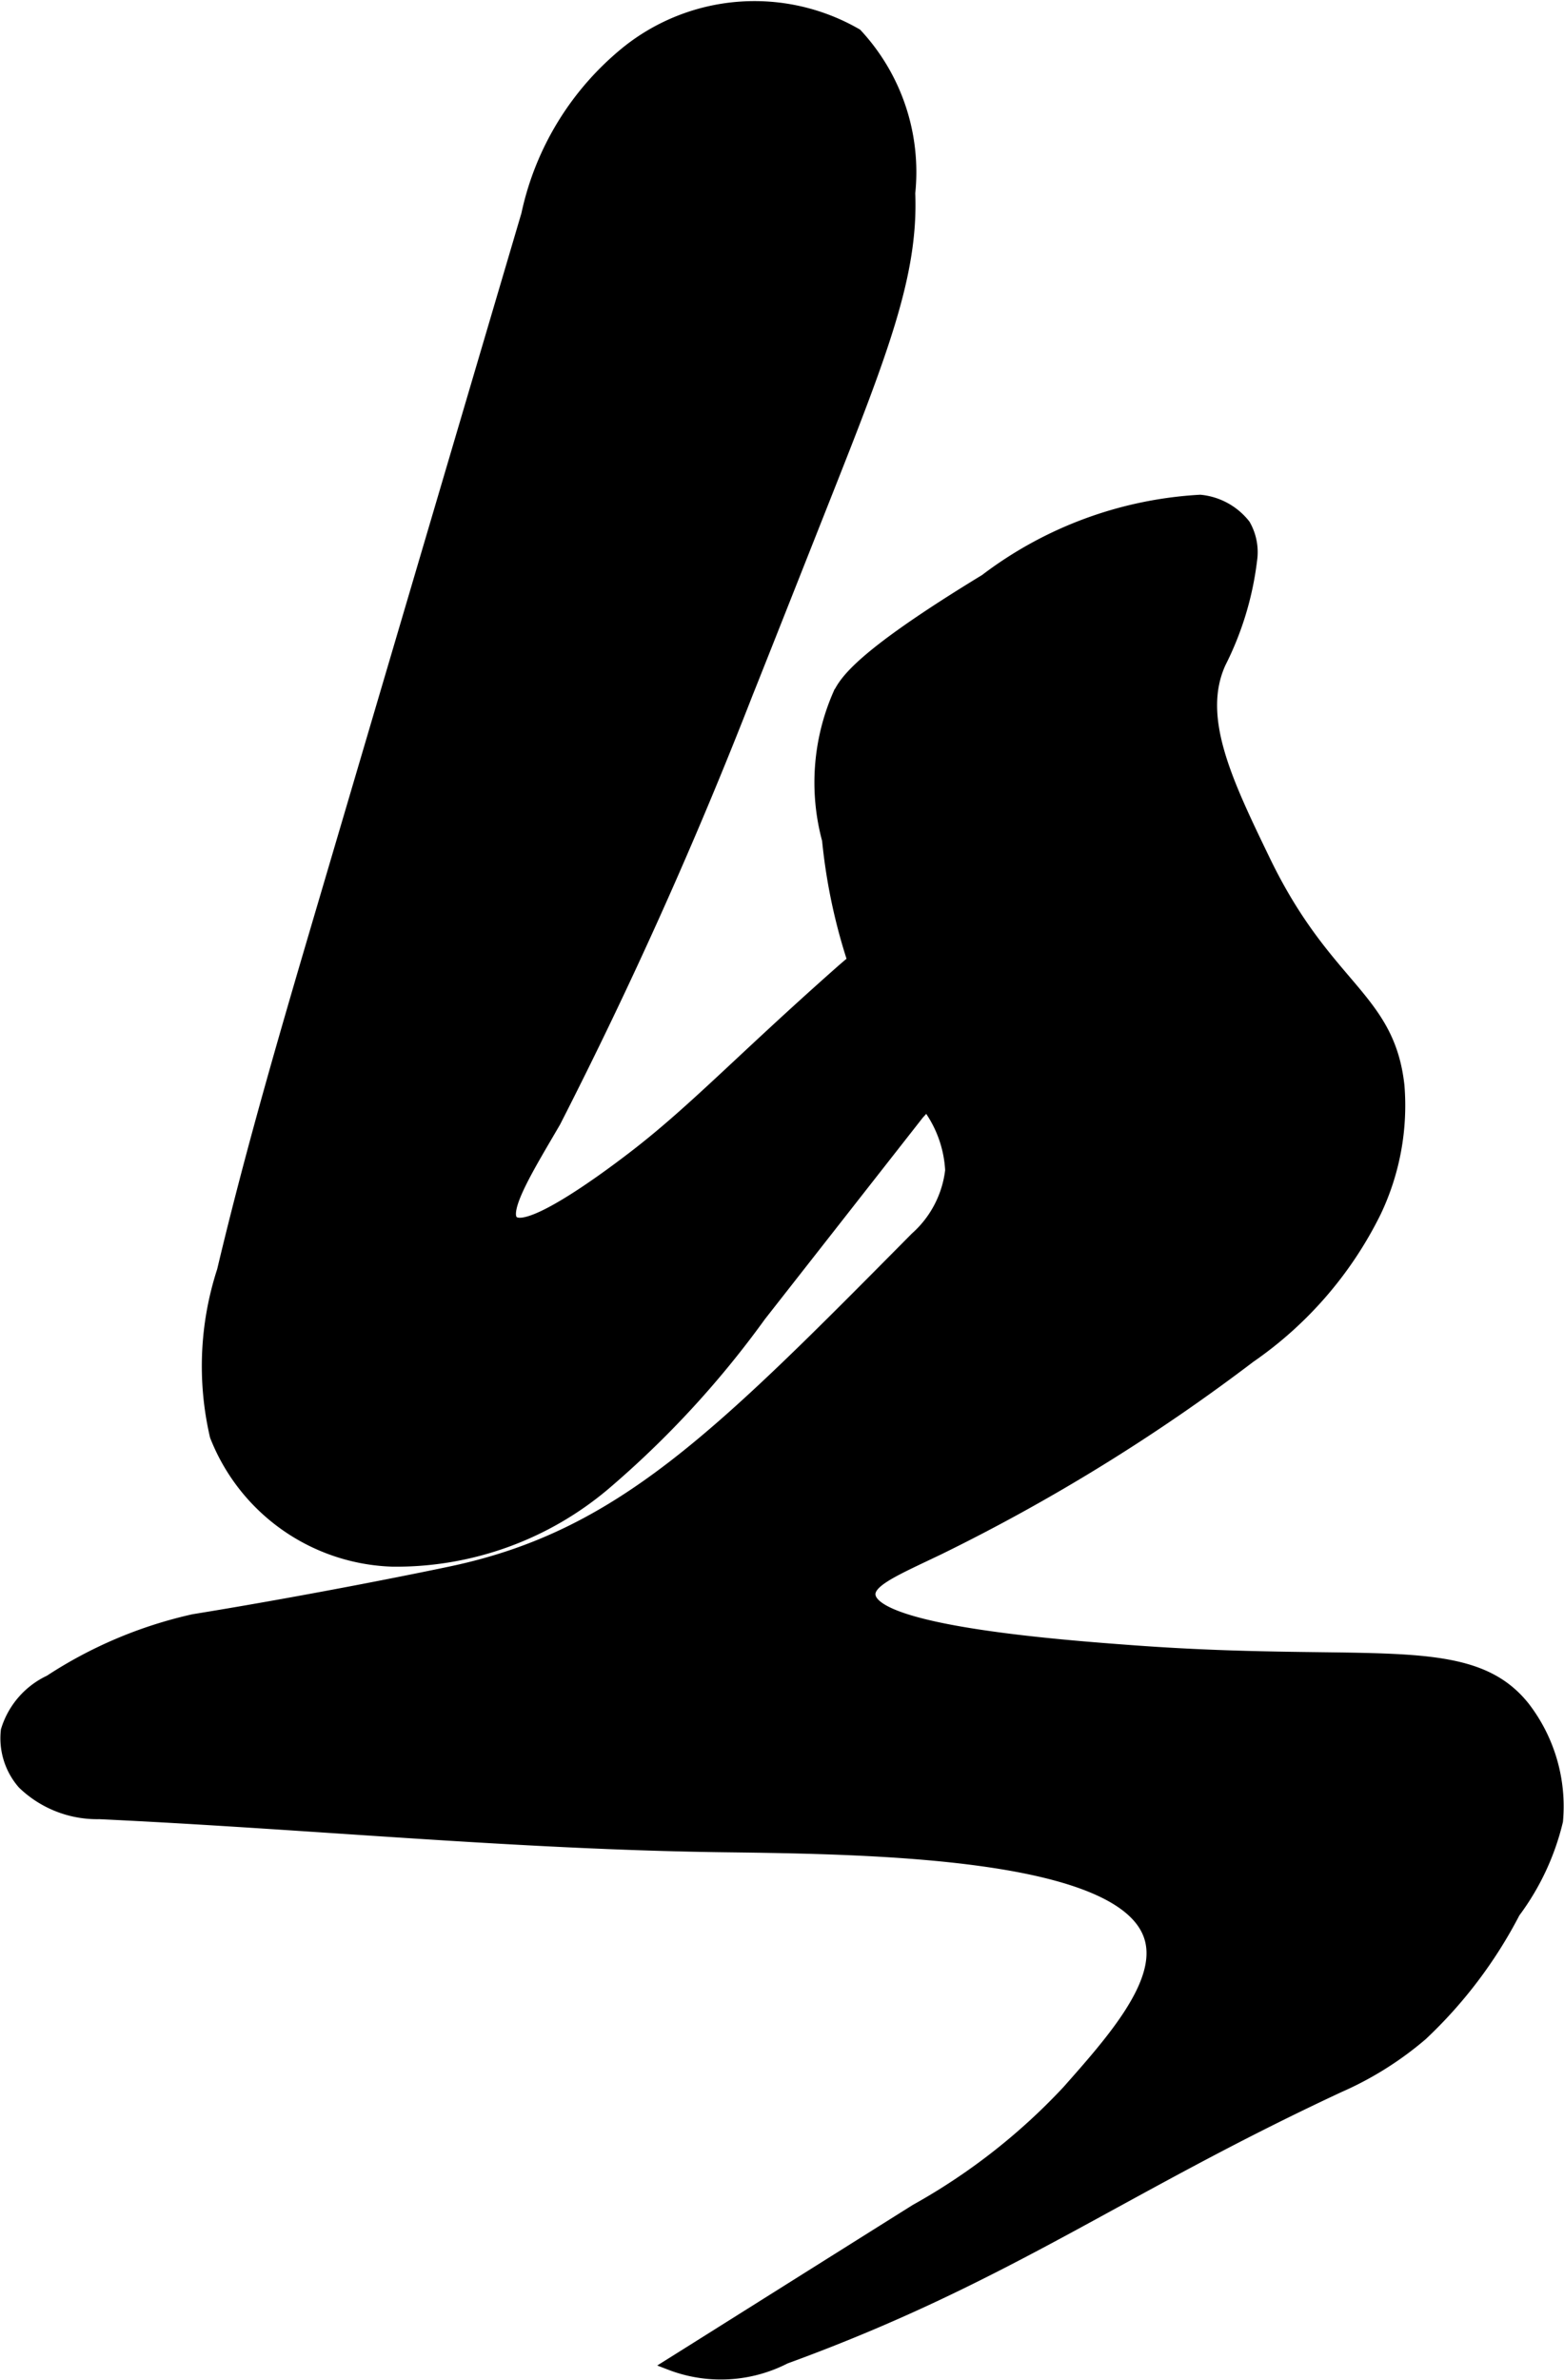
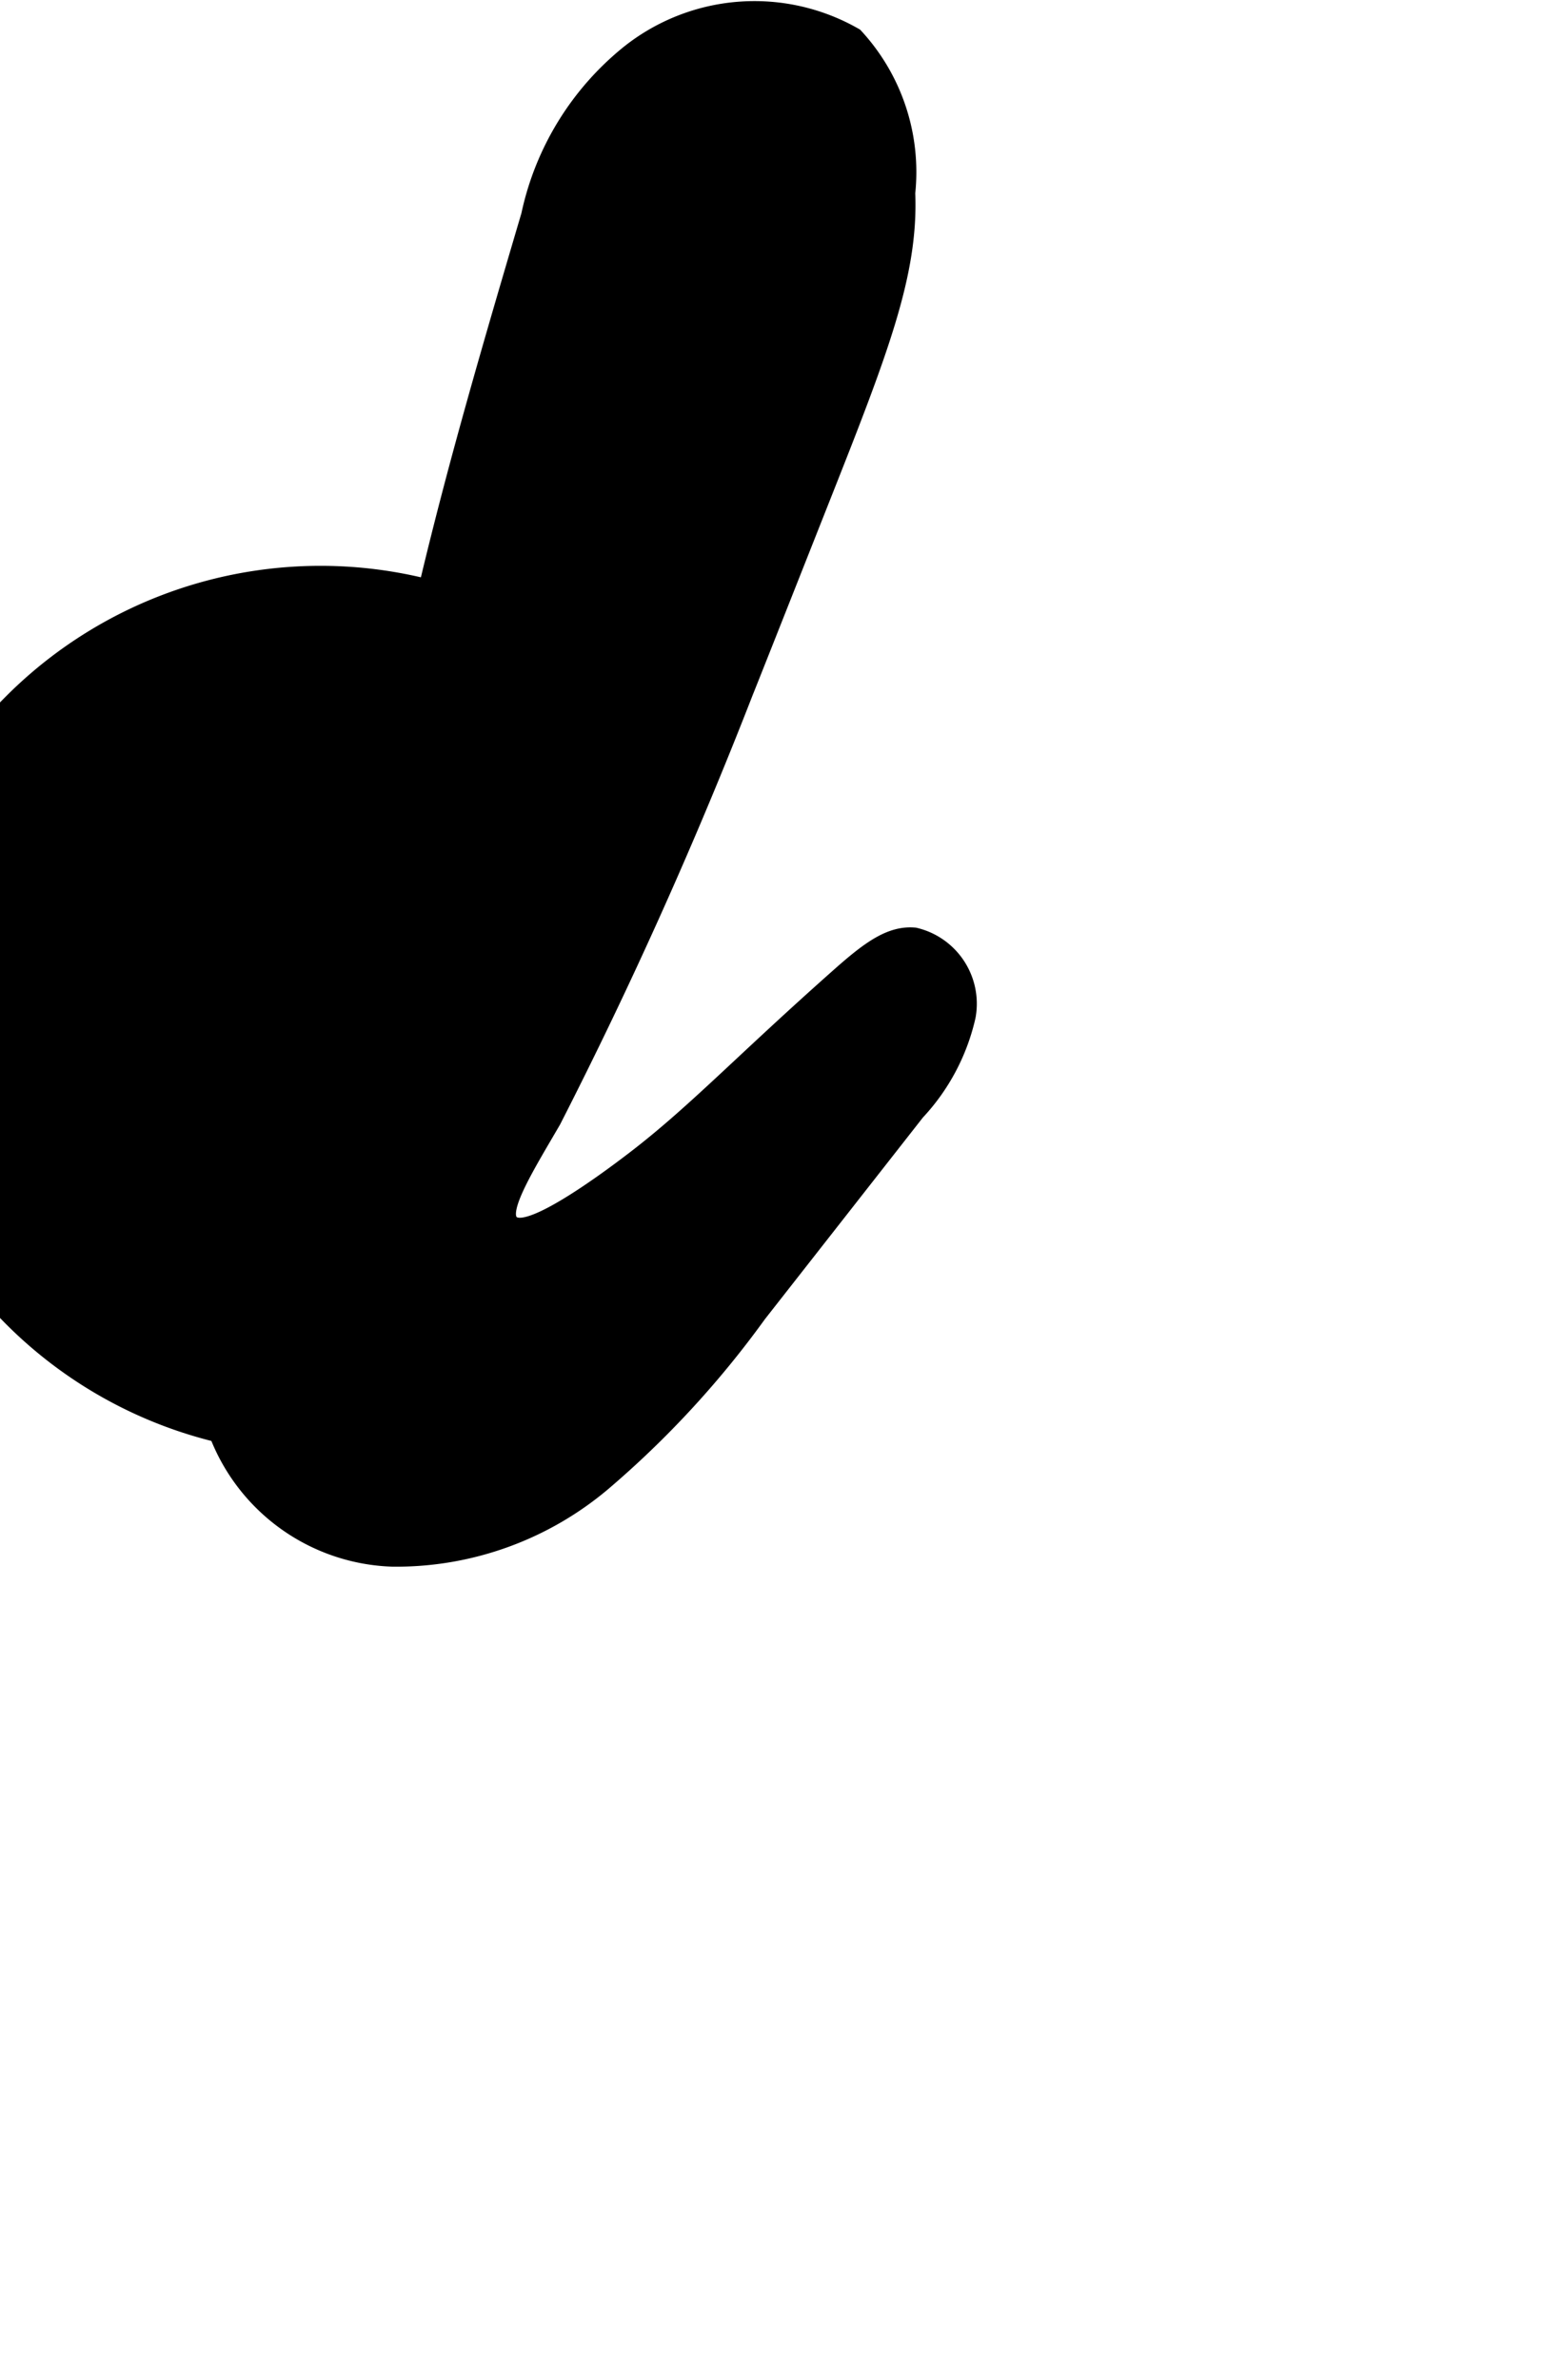
<svg xmlns="http://www.w3.org/2000/svg" version="1.1" width="6.954mm" height="10.582mm" viewBox="0 0 19.711 29.996">
  <defs>
    <style type="text/css">
      .a {
        stroke: #000;
        stroke-miterlimit: 10;
        stroke-width: 0.15px;
      }
    </style>
  </defs>
-   <path class="a" d="M12.419,7.309c-1.586.966-1.767,1.278-1.851,1.45a2.768,2.768,0,0,0-.133,1.825A7.136,7.136,0,0,0,11.554,13.775a1.49,1.49,0,0,1,.433.974,1.346,1.346,0,0,1-.443.851C9.067,18.103,7.829,19.355,5.71,19.809c-.227.049-1.687.351-3.27.608a5.479,5.479,0,0,0-1.813.767,1.015,1.015,0,0,0-.542.625.866.866,0,0,0,.208.667,1.341,1.341,0,0,0,.958.375c2.626.123,5.247.383,7.875.417,1.859.024,5.072.065,5.375,1.167.156.565-.487,1.29-1.042,1.917a7.826,7.826,0,0,1-1.917,1.5c-1.077.676-2.83,1.779-3.092,1.943a1.771,1.771,0,0,0,1.446-.079c2.804-1.022,4.204-2.126,6.984-3.421a4.187,4.187,0,0,0,1.038-.652,5.742,5.742,0,0,0,1.167-1.544,3.142,3.142,0,0,0,.539-1.151,2.047,2.047,0,0,0-.415-1.43c-.688-.868-1.942-.489-4.917-.708-.899-.066-3.293-.243-3.333-.708-.015-.18.329-.321.875-.583a23.706,23.706,0,0,0,3.917-2.417,4.81,4.81,0,0,0,1.583-1.833,3.113,3.113,0,0,0,.292-1.583c-.123-1.13-.911-1.226-1.692-2.844-.479-.992-.87-1.803-.558-2.49a3.892,3.892,0,0,0,.392-1.29.69.69,0,0,0-.083-.446.811.811,0,0,0-.559-.306A4.92,4.92,0,0,0,12.419,7.309Z" />
-   <path class="a" d="M6.644,2.705Q5.368,7.03,4.093,11.354c-.456,1.546-.912,3.093-1.284,4.661A3.884,3.884,0,0,0,2.719,18.096a2.478,2.478,0,0,0,2.23,1.573,4.068,4.068,0,0,0,2.67-.962,12.096,12.096,0,0,0,1.961-2.127l1.994-2.545a2.636,2.636,0,0,0,.647-1.222.908.908,0,0,0-.688-1.048c-.318-.03-.593.175-.963.502-1.255,1.112-1.839,1.745-2.61,2.333-.201.153-1.294.988-1.5.792-.145-.138.221-.719.533-1.257A58.747,58.747,0,0,0,9.419,8.725c.023-.055.335-.842.958-2.417.749-1.891,1.123-2.858,1.083-3.875a2.551,2.551,0,0,0-.667-2A2.569,2.569,0,0,0,7.915.643,3.609,3.609,0,0,0,6.644,2.705Z" />
+   <path class="a" d="M6.644,2.705c-.456,1.546-.912,3.093-1.284,4.661A3.884,3.884,0,0,0,2.719,18.096a2.478,2.478,0,0,0,2.23,1.573,4.068,4.068,0,0,0,2.67-.962,12.096,12.096,0,0,0,1.961-2.127l1.994-2.545a2.636,2.636,0,0,0,.647-1.222.908.908,0,0,0-.688-1.048c-.318-.03-.593.175-.963.502-1.255,1.112-1.839,1.745-2.61,2.333-.201.153-1.294.988-1.5.792-.145-.138.221-.719.533-1.257A58.747,58.747,0,0,0,9.419,8.725c.023-.055.335-.842.958-2.417.749-1.891,1.123-2.858,1.083-3.875a2.551,2.551,0,0,0-.667-2A2.569,2.569,0,0,0,7.915.643,3.609,3.609,0,0,0,6.644,2.705Z" />
</svg>